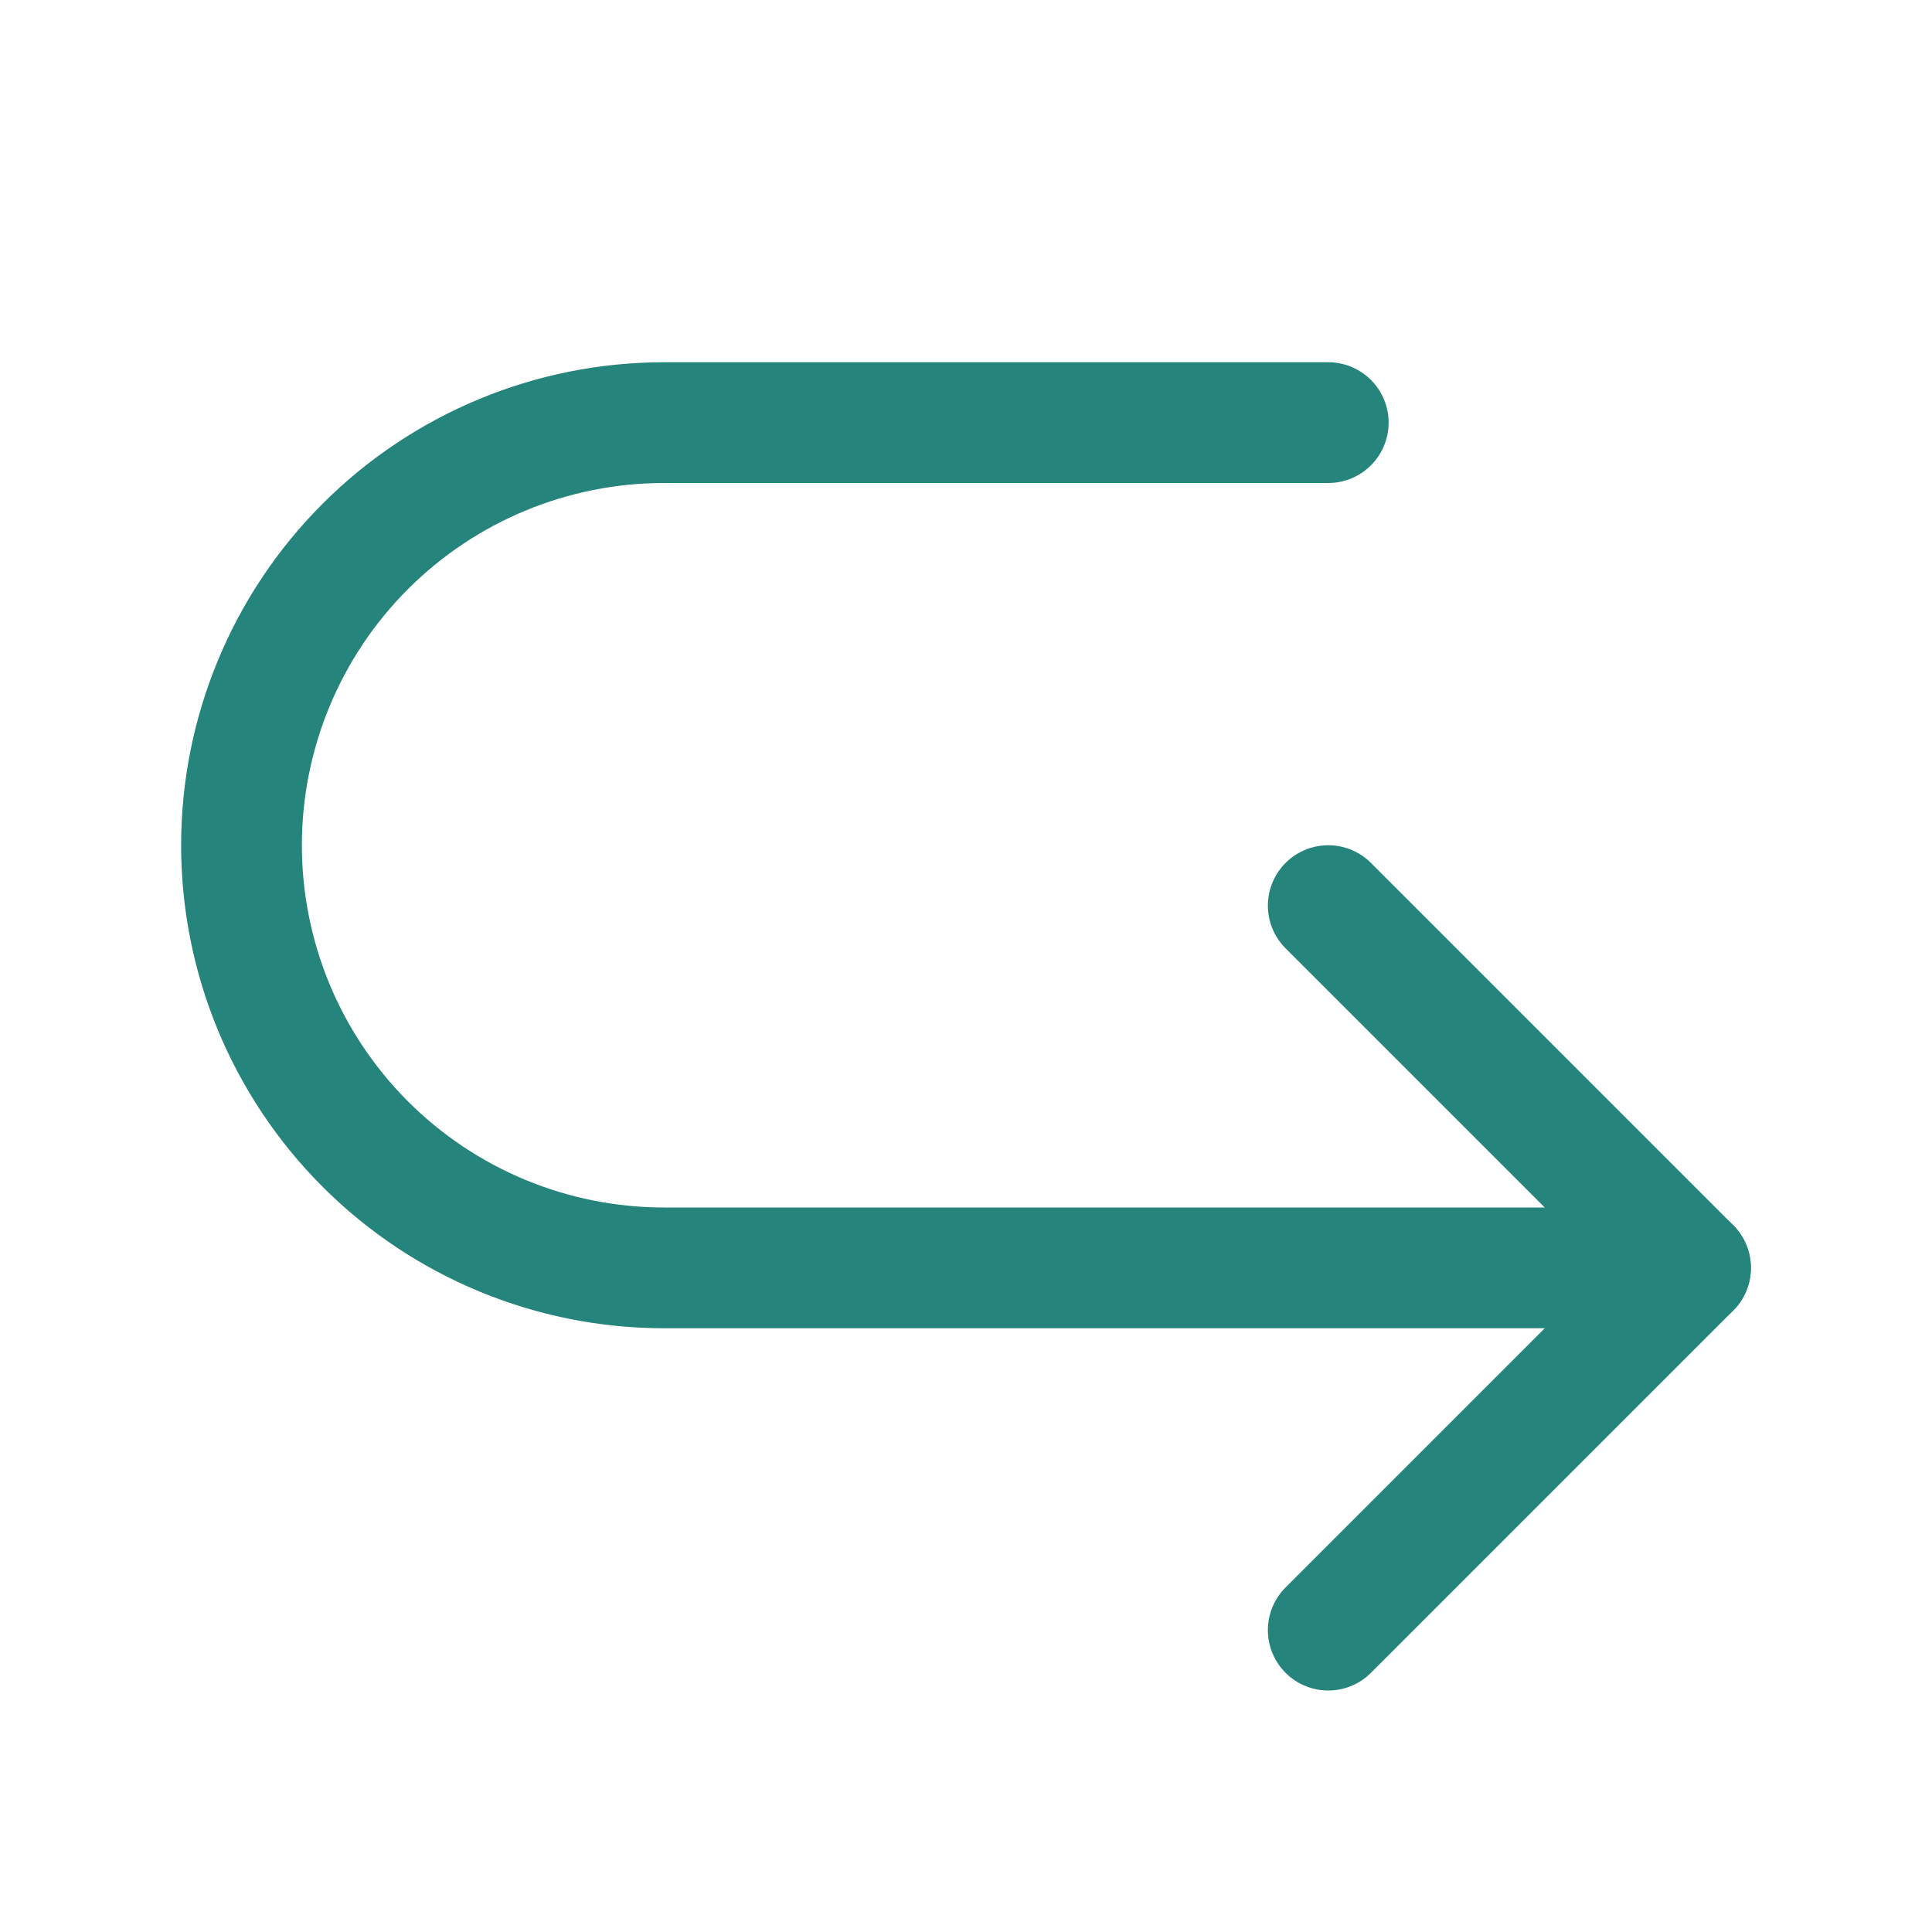
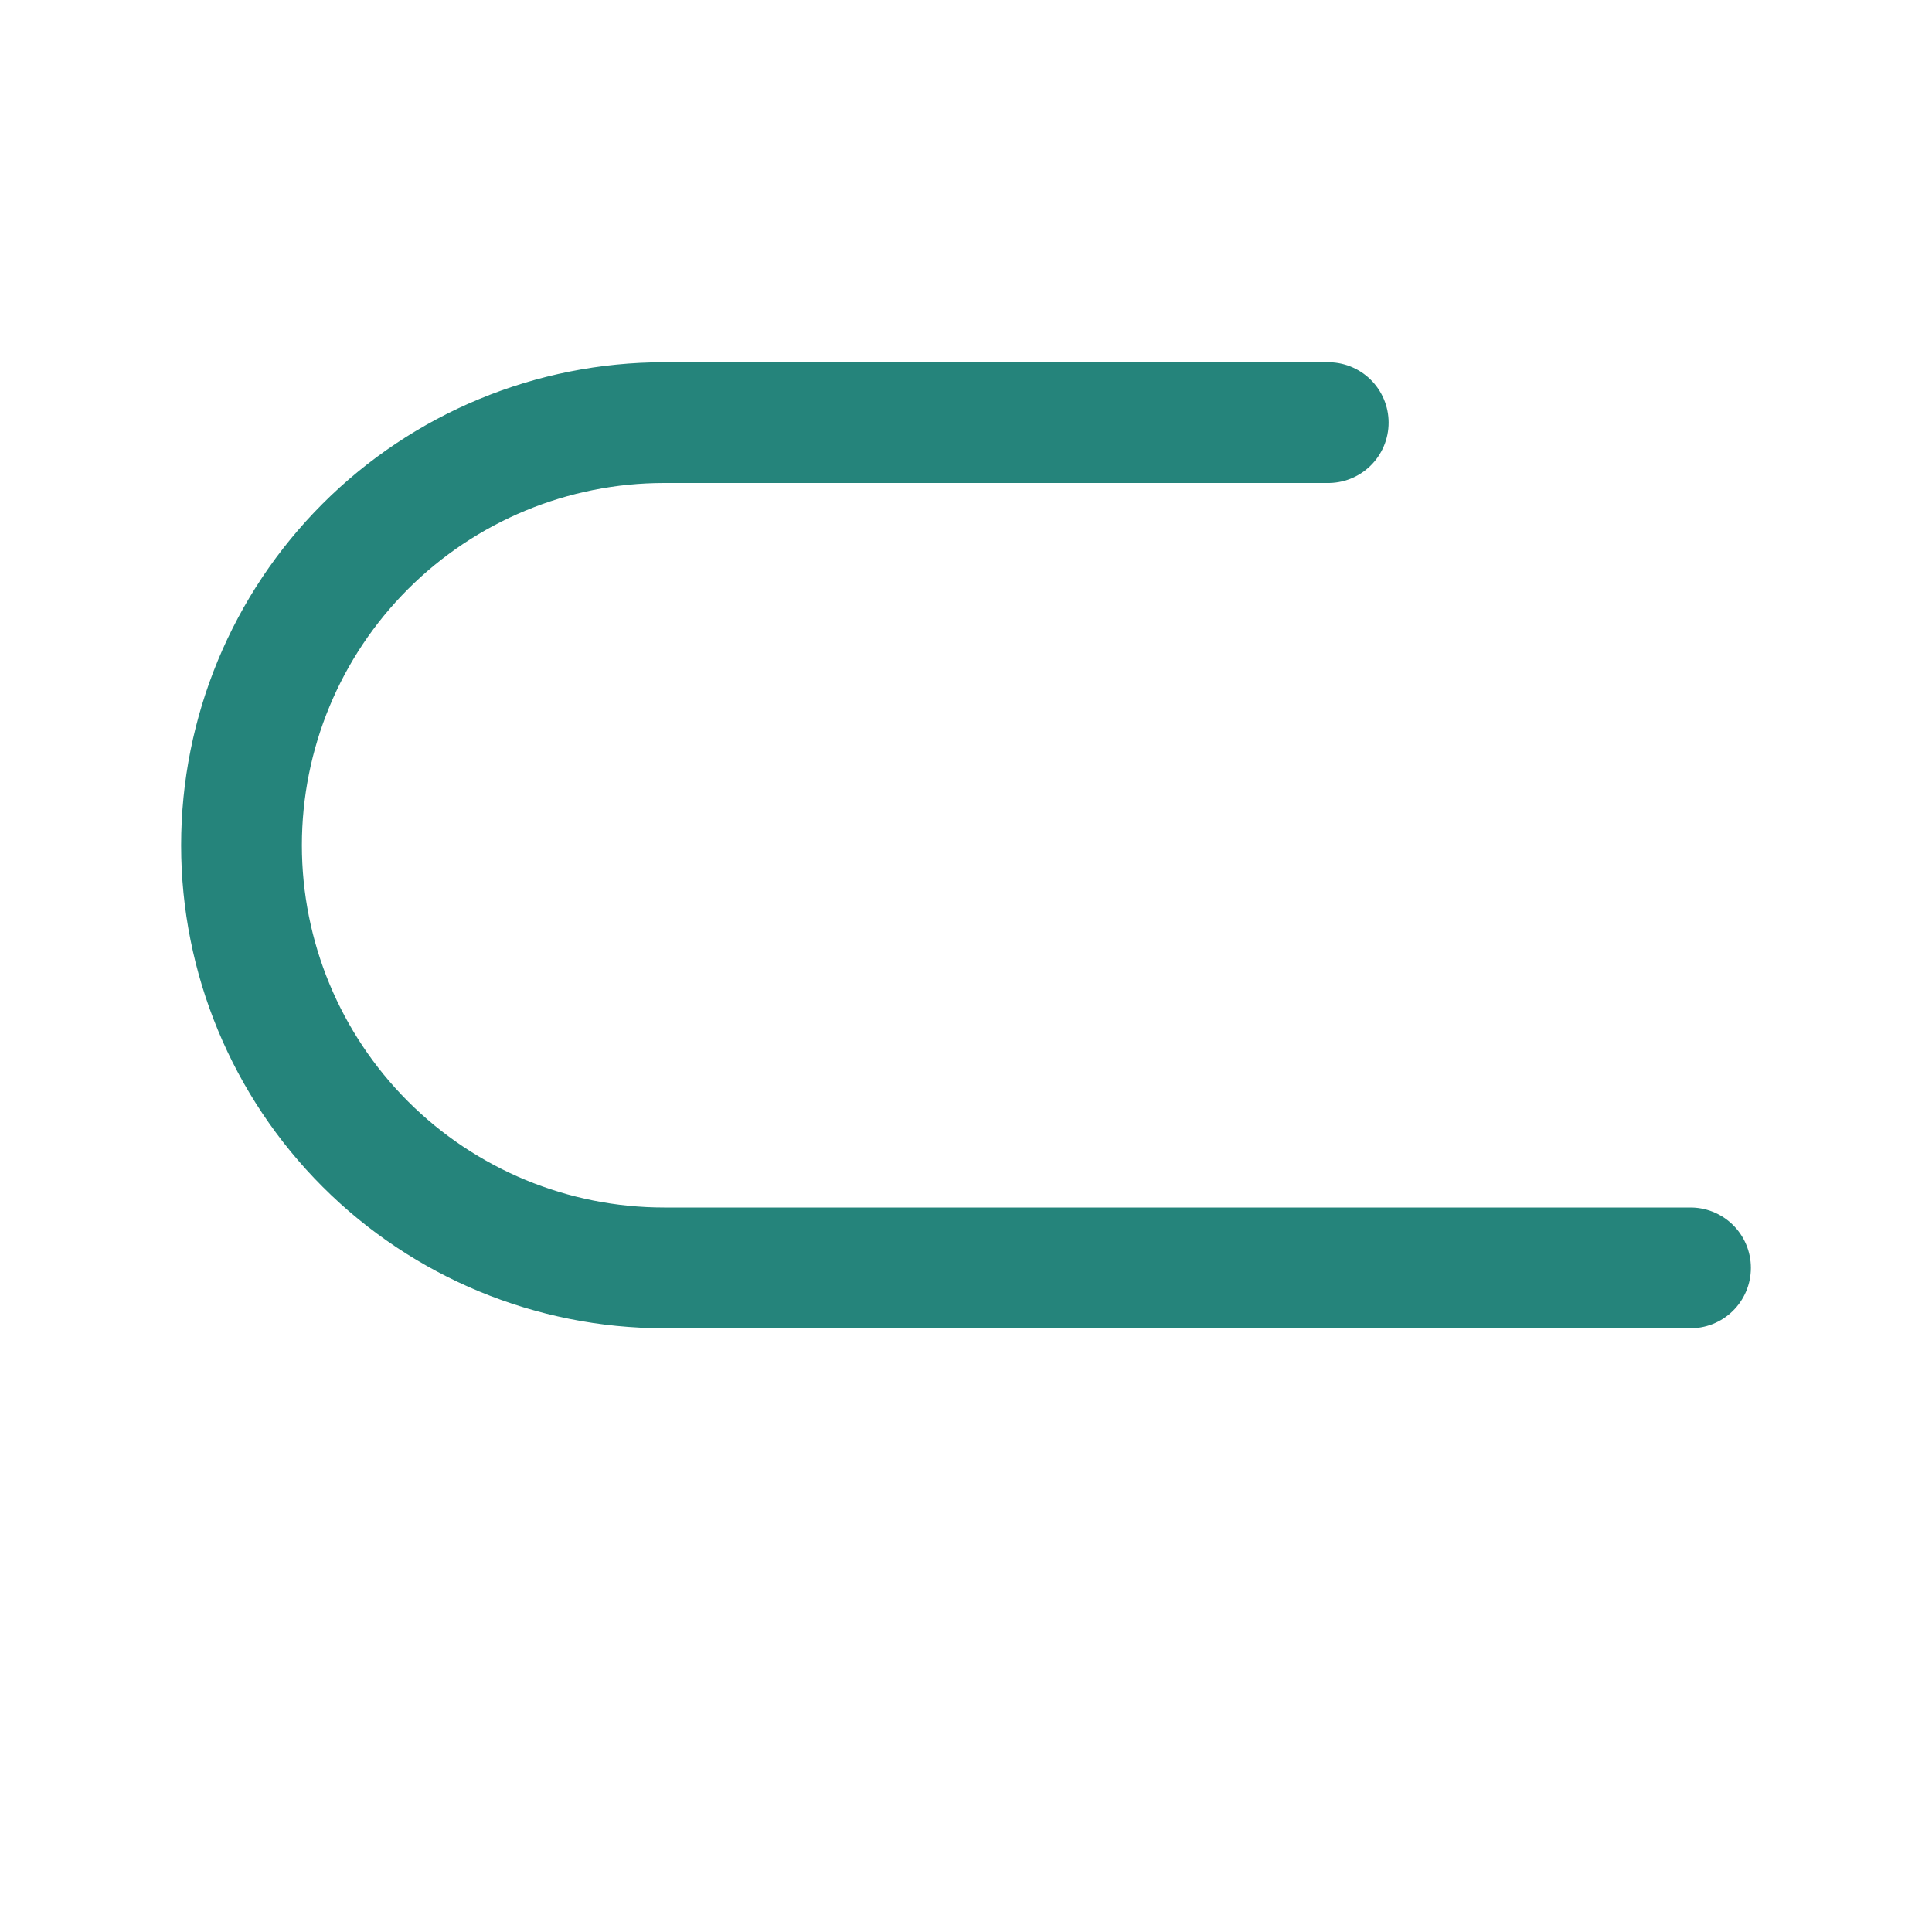
<svg xmlns="http://www.w3.org/2000/svg" width="40" height="40" viewBox="0 0 40 40" fill="none">
-   <path d="M27.5 18.75L35 26.25L27.5 33.75" stroke="#25847B" stroke-width="2.5" stroke-linecap="round" stroke-linejoin="round" />
  <path d="M27.5 8.75H13.75C11.429 8.75 9.204 9.672 7.563 11.313C5.922 12.954 5 15.179 5 17.5C5 19.821 5.922 22.046 7.563 23.687C9.204 25.328 11.429 26.25 13.75 26.25H35" stroke="#25847B" stroke-width="2.5" stroke-linecap="round" stroke-linejoin="round" />
</svg>